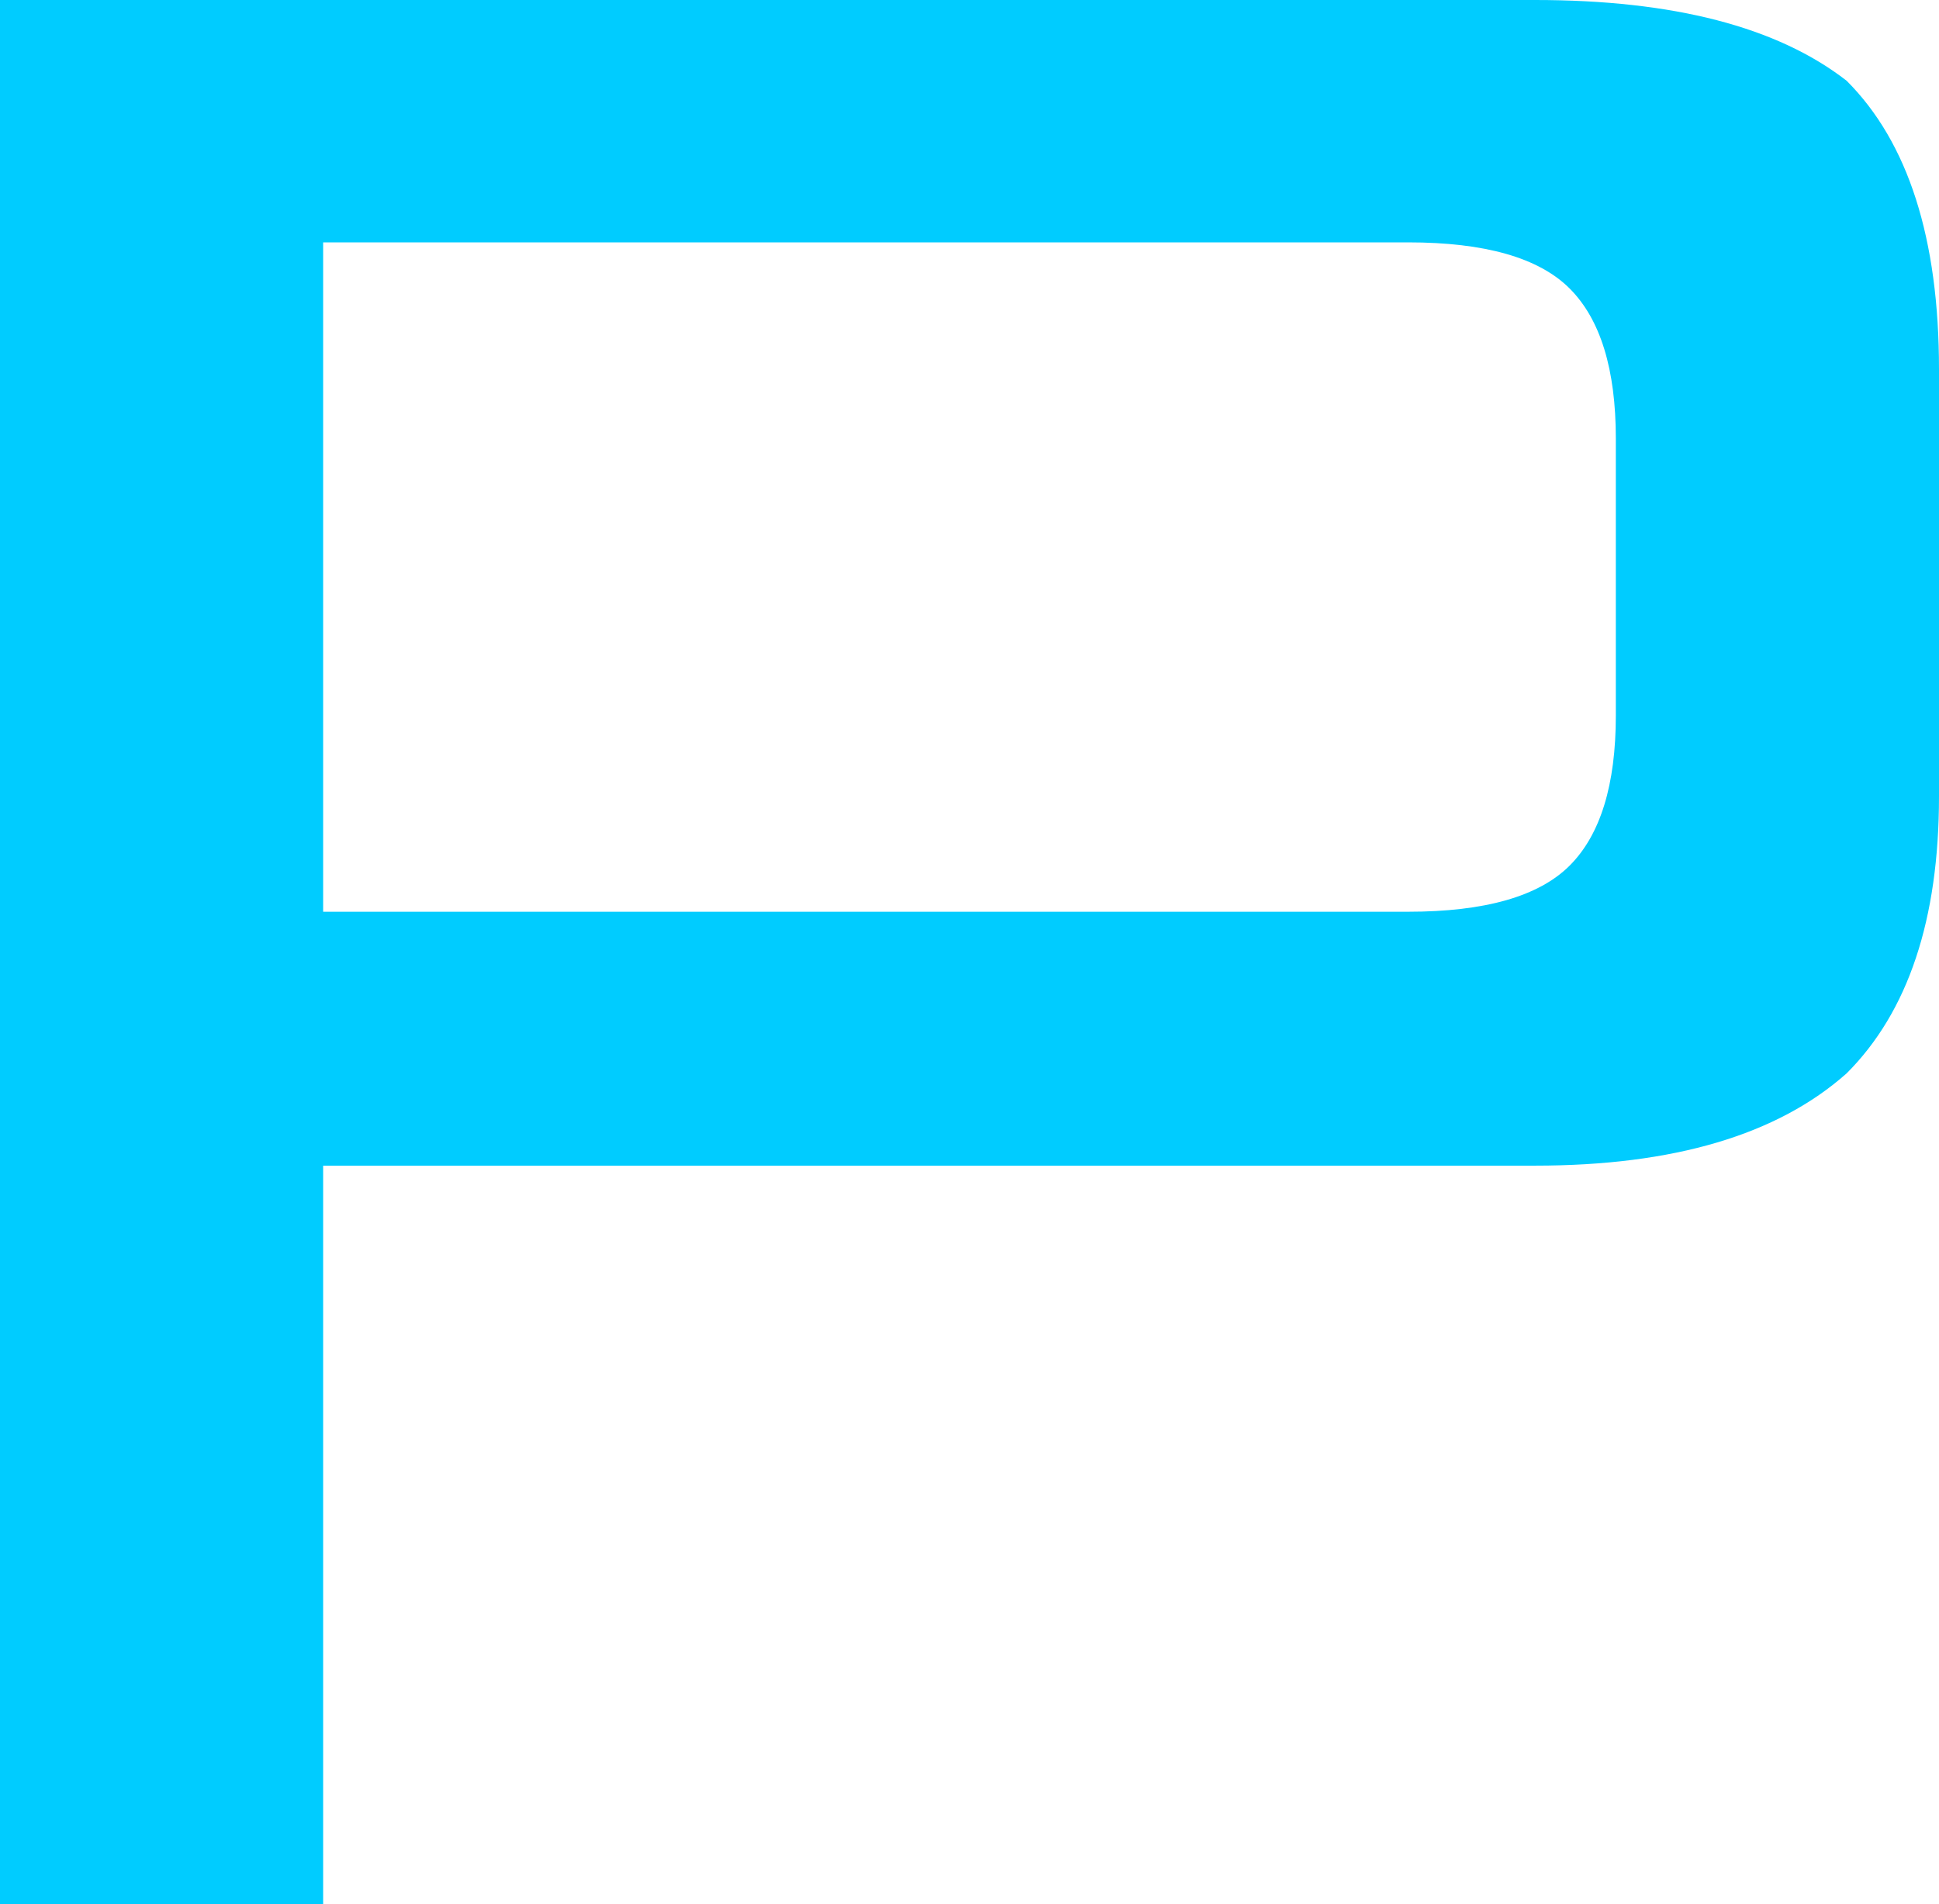
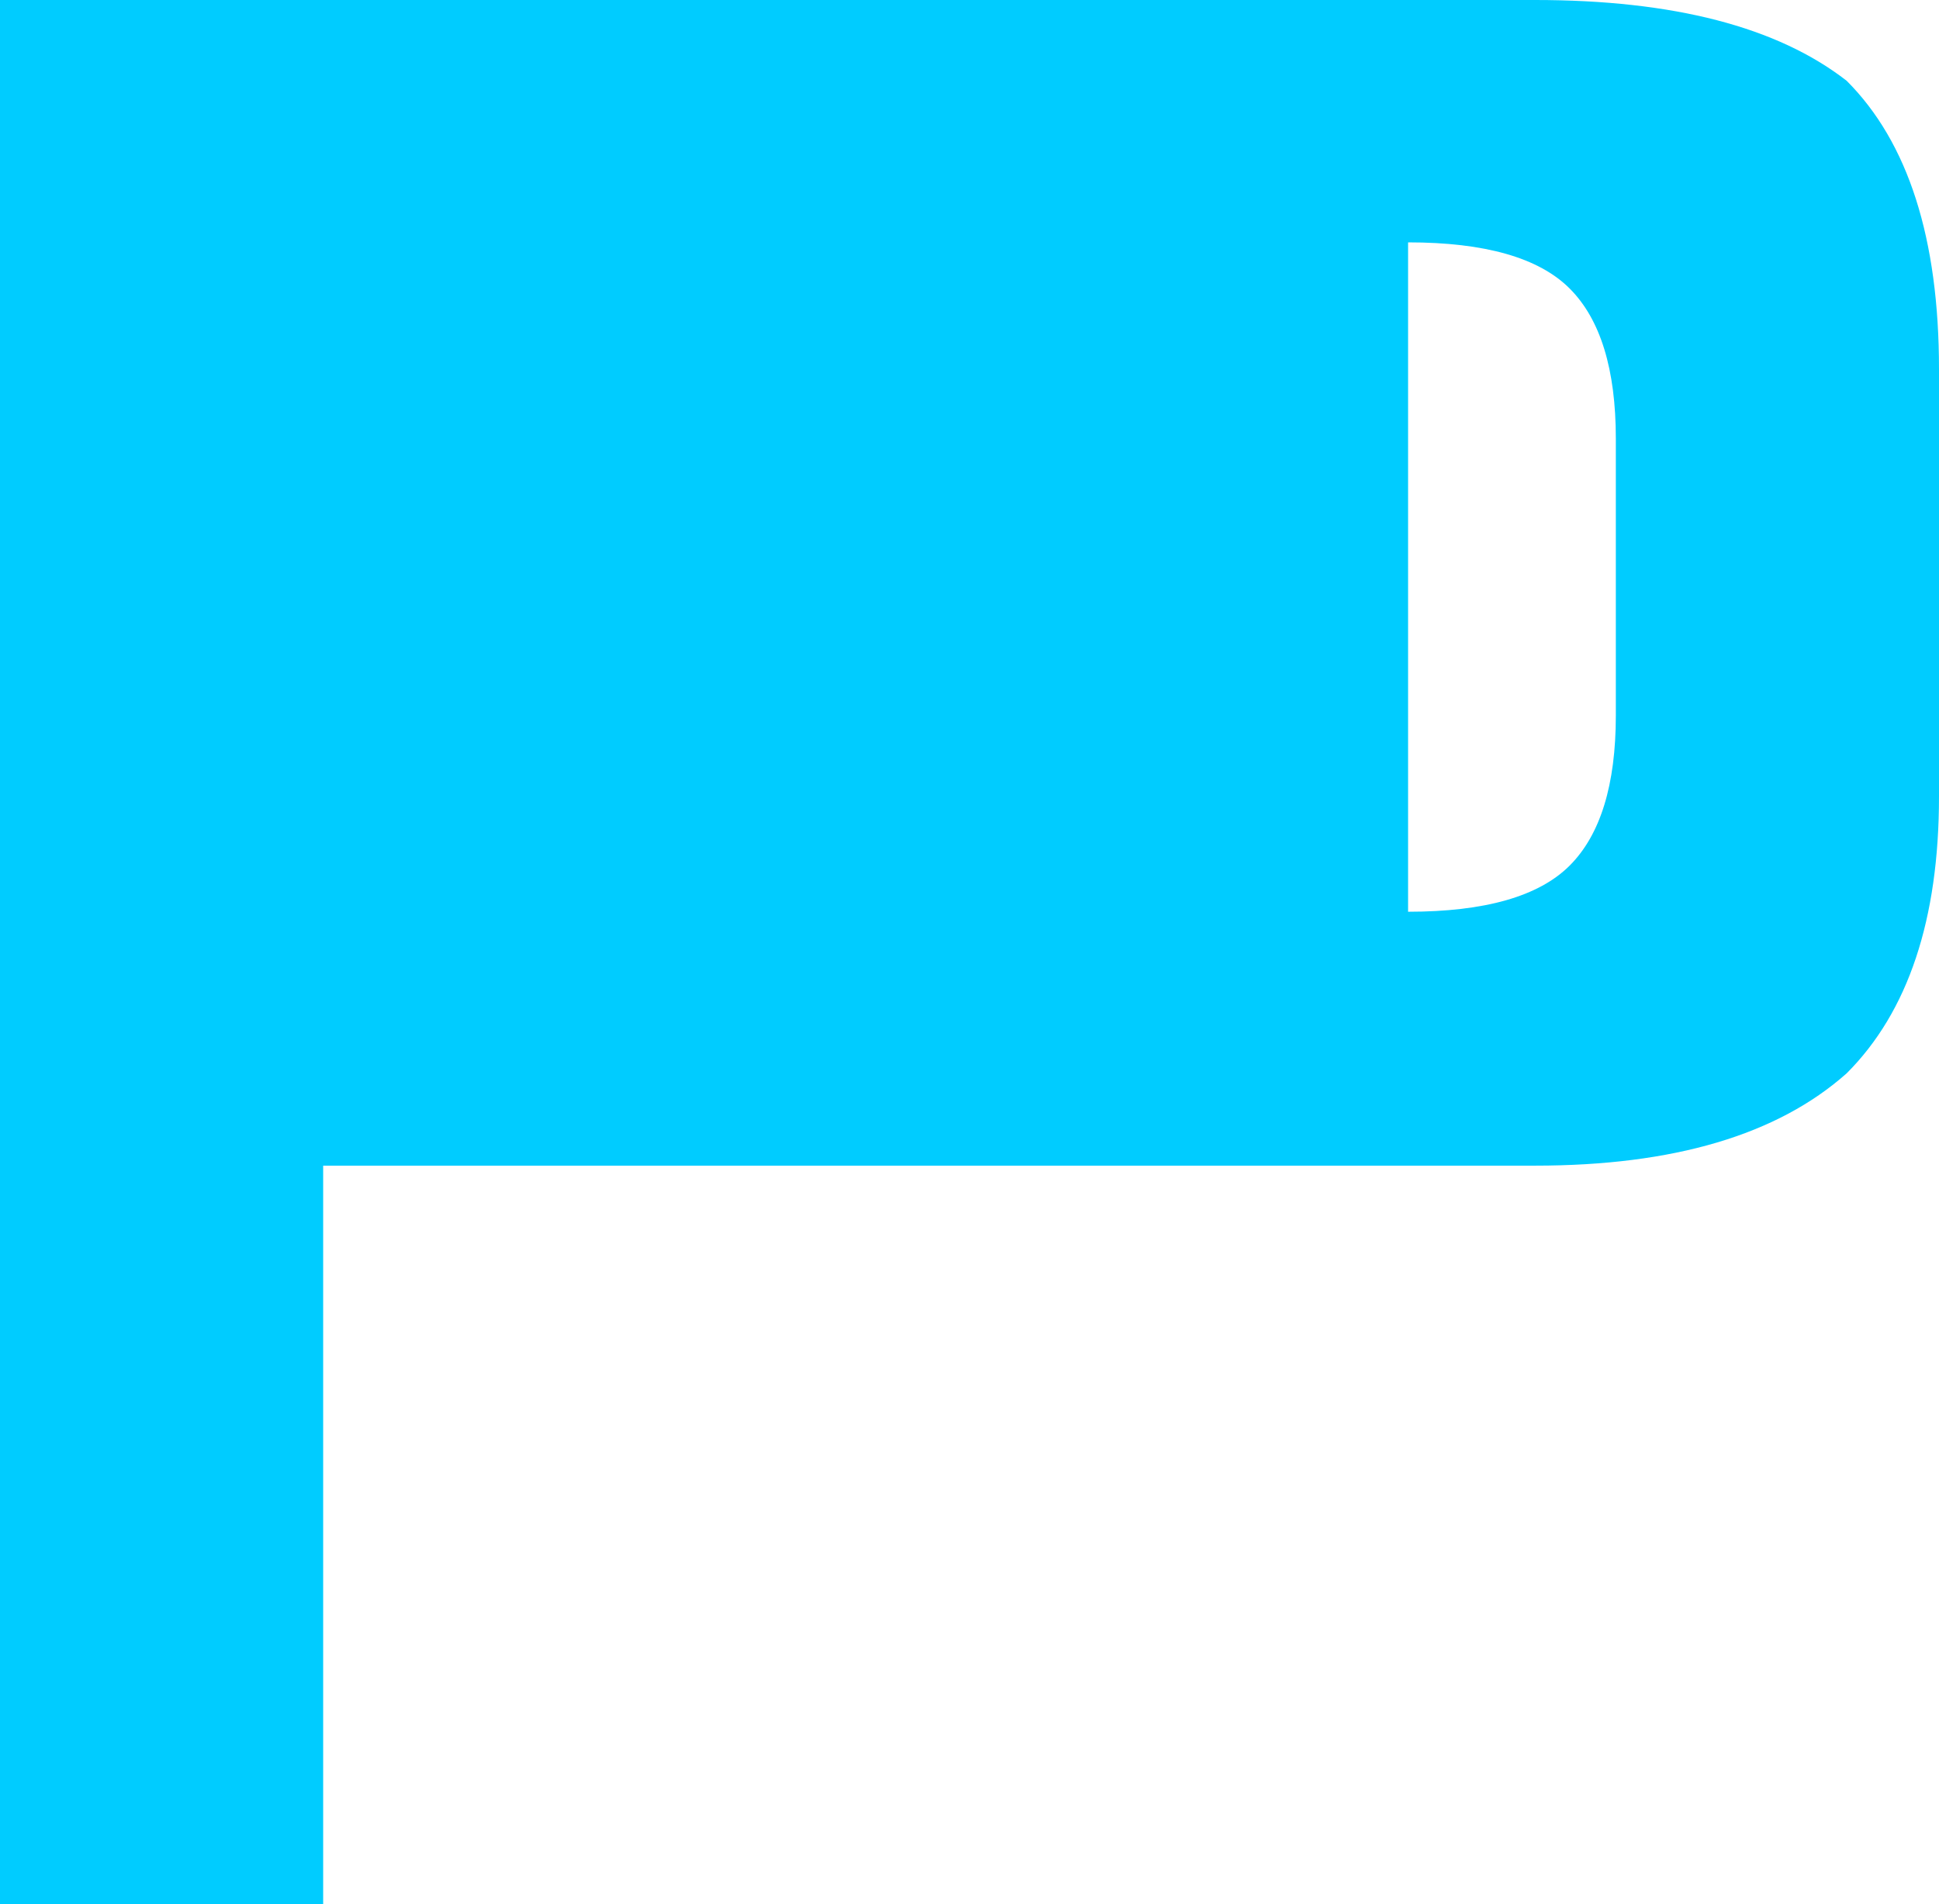
<svg xmlns="http://www.w3.org/2000/svg" height="8.25px" width="8.4px">
  <g transform="matrix(1.0, 0.0, 0.0, 1.0, 4.2, 4.1)">
-     <path d="M-4.2 4.15 L-2.8 4.15 -2.8 0.95 2.45 0.95 Q3.35 0.95 3.8 0.55 4.2 0.15 4.2 -0.65 L4.2 -2.5 Q4.2 -3.35 3.8 -3.75 3.35 -4.1 2.45 -4.1 L-4.2 -4.1 -4.2 4.15 M1.9 -3.05 Q2.4 -3.05 2.6 -2.85 2.8 -2.65 2.8 -2.2 L2.8 -1.0 Q2.8 -0.55 2.6 -0.35 2.4 -0.15 1.9 -0.15 L-2.8 -0.15 -2.8 -3.05 1.9 -3.05" fill="#00ccff" fill-rule="evenodd" stroke="none" />
+     <path d="M-4.2 4.15 L-2.8 4.15 -2.8 0.95 2.45 0.95 Q3.35 0.95 3.8 0.55 4.2 0.15 4.2 -0.65 L4.2 -2.5 Q4.2 -3.35 3.8 -3.75 3.35 -4.1 2.45 -4.1 L-4.2 -4.1 -4.2 4.15 M1.9 -3.05 Q2.4 -3.05 2.6 -2.85 2.8 -2.65 2.8 -2.2 L2.8 -1.0 Q2.8 -0.55 2.6 -0.35 2.4 -0.15 1.9 -0.15 " fill="#00ccff" fill-rule="evenodd" stroke="none" />
  </g>
</svg>